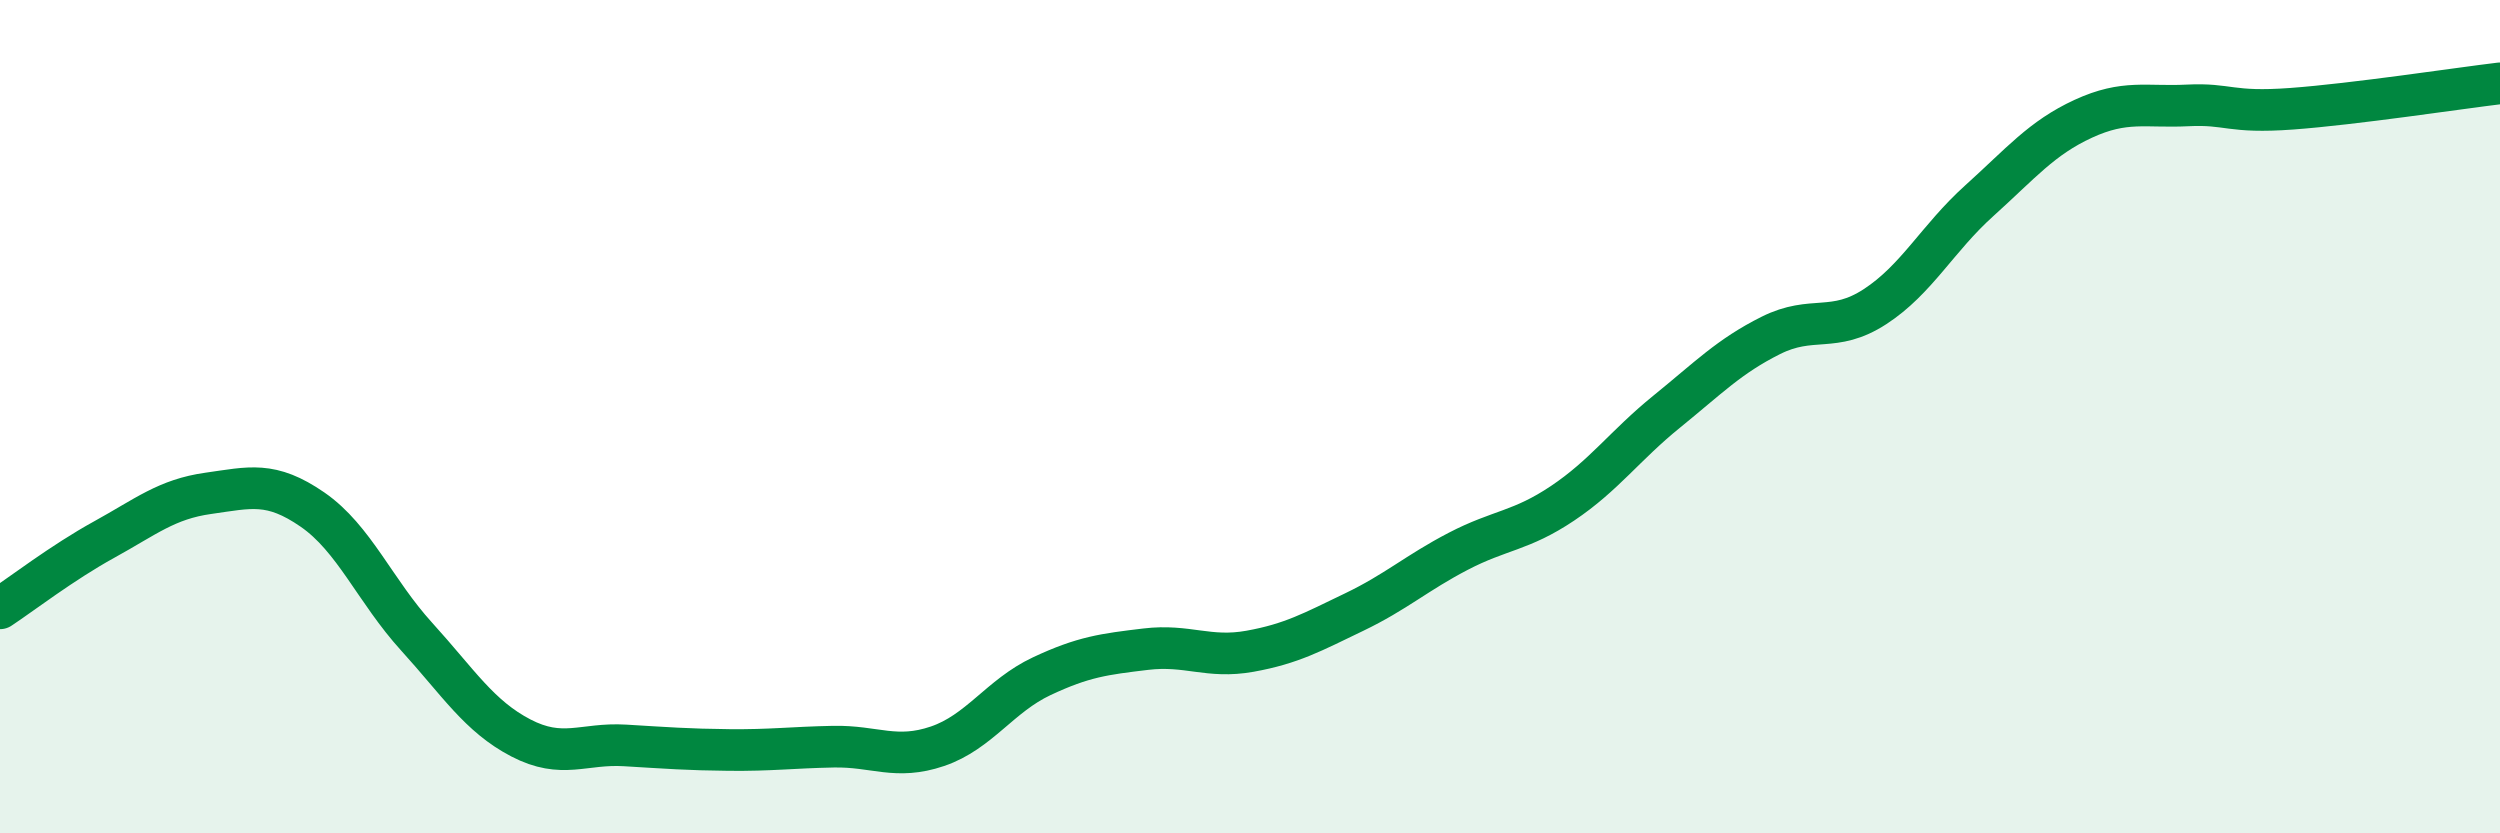
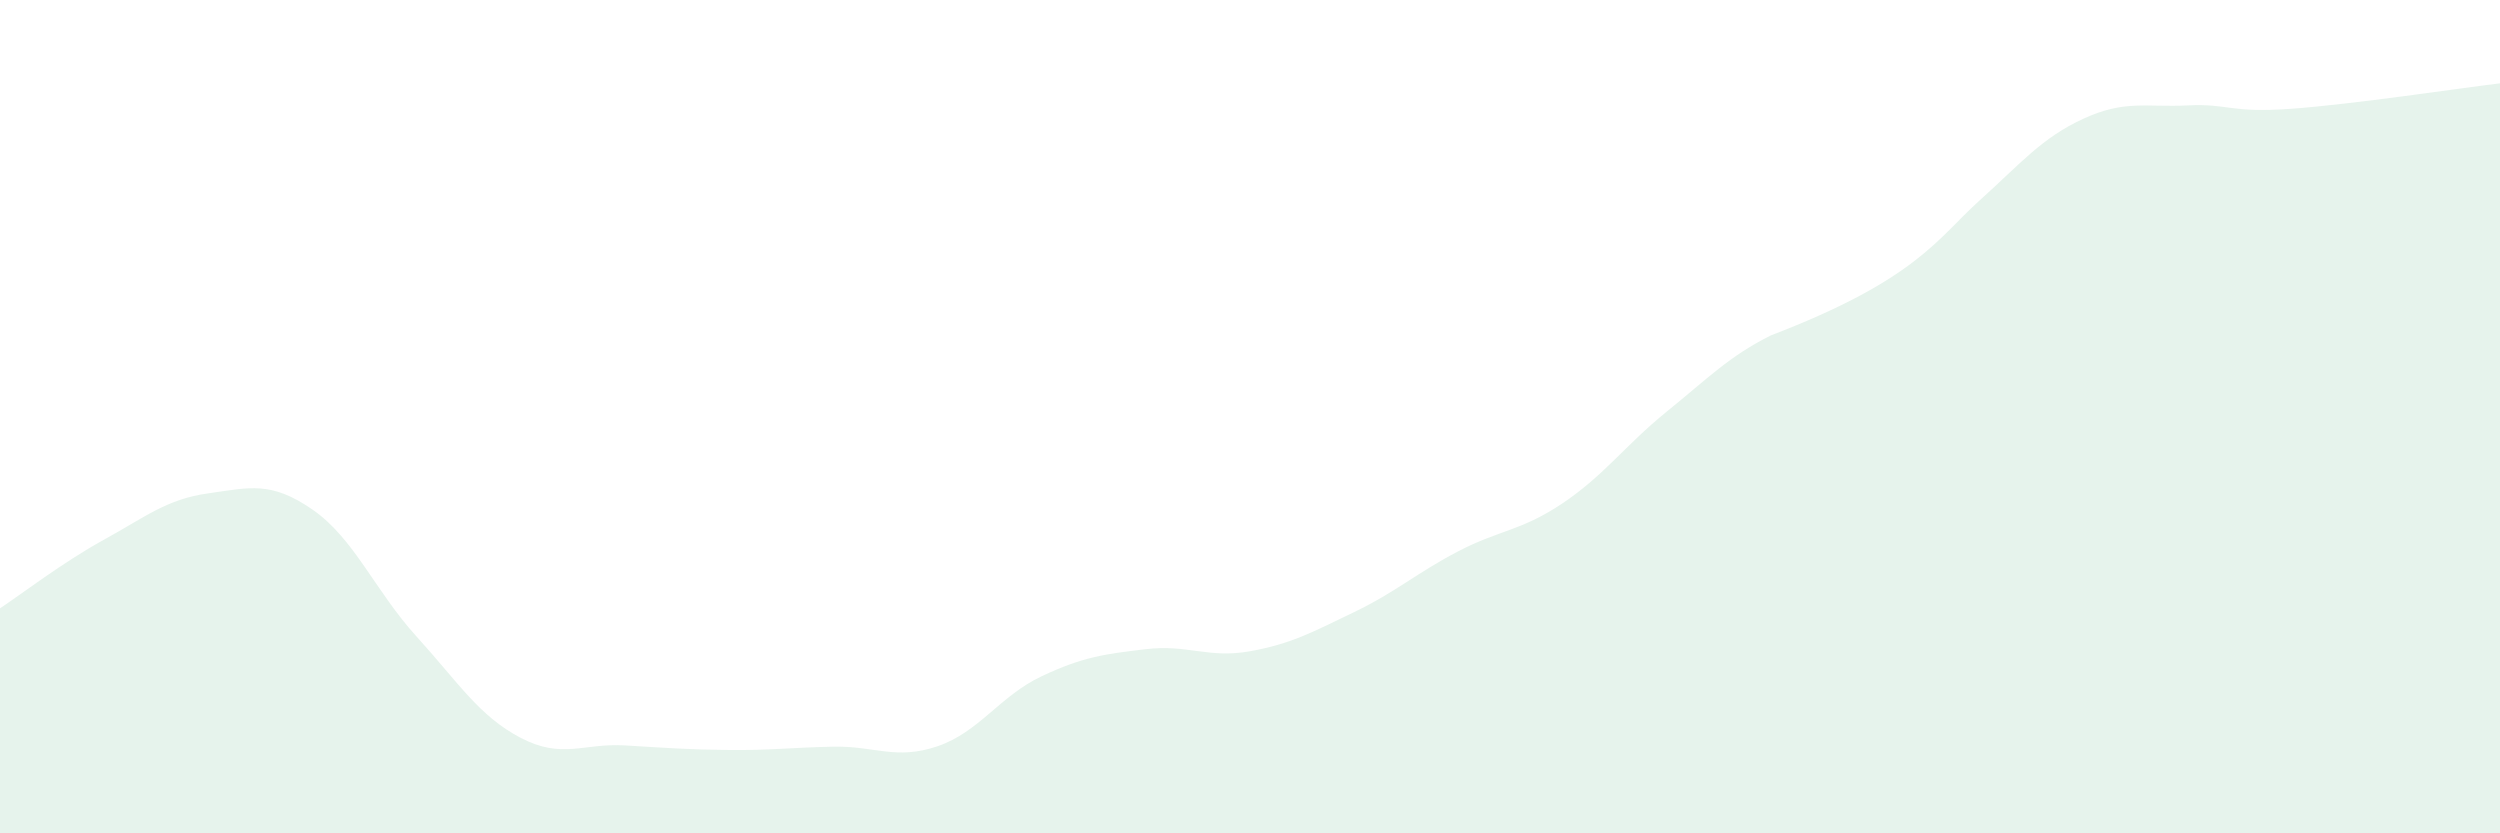
<svg xmlns="http://www.w3.org/2000/svg" width="60" height="20" viewBox="0 0 60 20">
-   <path d="M 0,14.6 C 0.5,14.27 1.5,13.5 2.5,12.95 C 3.5,12.4 4,11.98 5,11.84 C 6,11.7 6.5,11.54 7.5,12.23 C 8.5,12.92 9,14.18 10,15.28 C 11,16.38 11.5,17.19 12.5,17.71 C 13.5,18.23 14,17.83 15,17.89 C 16,17.95 16.5,17.99 17.5,18 C 18.5,18.01 19,17.94 20,17.92 C 21,17.9 21.5,18.25 22.5,17.91 C 23.5,17.57 24,16.7 25,16.23 C 26,15.76 26.5,15.7 27.5,15.58 C 28.5,15.46 29,15.81 30,15.63 C 31,15.45 31.5,15.17 32.5,14.69 C 33.5,14.21 34,13.75 35,13.23 C 36,12.71 36.5,12.75 37.5,12.08 C 38.5,11.41 39,10.69 40,9.88 C 41,9.07 41.5,8.55 42.5,8.05 C 43.5,7.55 44,8.01 45,7.36 C 46,6.71 46.5,5.72 47.5,4.82 C 48.5,3.92 49,3.31 50,2.85 C 51,2.39 51.5,2.58 52.5,2.53 C 53.5,2.48 53.5,2.72 55,2.61 C 56.5,2.5 59,2.12 60,2L60 20L0 20Z" fill="#008740" opacity="0.1" stroke-linecap="round" stroke-linejoin="round" />
-   <path d="M 0,14.6 C 0.5,14.27 1.5,13.5 2.5,12.95 C 3.5,12.4 4,11.98 5,11.84 C 6,11.7 6.5,11.54 7.5,12.23 C 8.5,12.92 9,14.18 10,15.28 C 11,16.38 11.5,17.19 12.5,17.71 C 13.5,18.23 14,17.83 15,17.89 C 16,17.95 16.5,17.99 17.5,18 C 18.5,18.01 19,17.94 20,17.92 C 21,17.9 21.5,18.25 22.5,17.91 C 23.5,17.57 24,16.7 25,16.23 C 26,15.76 26.5,15.7 27.5,15.58 C 28.5,15.46 29,15.81 30,15.63 C 31,15.45 31.5,15.17 32.5,14.69 C 33.5,14.21 34,13.75 35,13.23 C 36,12.71 36.5,12.75 37.5,12.08 C 38.5,11.41 39,10.69 40,9.88 C 41,9.07 41.5,8.55 42.5,8.05 C 43.5,7.55 44,8.01 45,7.36 C 46,6.71 46.5,5.72 47.5,4.82 C 48.5,3.92 49,3.31 50,2.85 C 51,2.39 51.5,2.58 52.5,2.53 C 53.5,2.48 53.5,2.72 55,2.61 C 56.5,2.5 59,2.12 60,2" stroke="#008740" stroke-width="1" fill="none" stroke-linecap="round" stroke-linejoin="round" />
+   <path d="M 0,14.6 C 0.5,14.27 1.5,13.5 2.5,12.95 C 3.5,12.4 4,11.98 5,11.84 C 6,11.7 6.5,11.54 7.5,12.23 C 8.5,12.92 9,14.18 10,15.28 C 11,16.38 11.5,17.19 12.5,17.71 C 13.5,18.23 14,17.83 15,17.89 C 16,17.95 16.5,17.99 17.5,18 C 18.5,18.01 19,17.94 20,17.92 C 21,17.9 21.5,18.25 22.5,17.91 C 23.5,17.57 24,16.7 25,16.23 C 26,15.76 26.5,15.7 27.5,15.58 C 28.5,15.46 29,15.81 30,15.63 C 31,15.45 31.5,15.17 32.5,14.69 C 33.5,14.21 34,13.75 35,13.23 C 36,12.71 36.5,12.75 37.5,12.08 C 38.5,11.41 39,10.69 40,9.88 C 41,9.07 41.5,8.55 42.5,8.05 C 46,6.71 46.5,5.72 47.5,4.82 C 48.5,3.92 49,3.31 50,2.85 C 51,2.39 51.5,2.58 52.5,2.53 C 53.5,2.48 53.5,2.72 55,2.61 C 56.5,2.5 59,2.12 60,2L60 20L0 20Z" fill="#008740" opacity="0.1" stroke-linecap="round" stroke-linejoin="round" />
</svg>